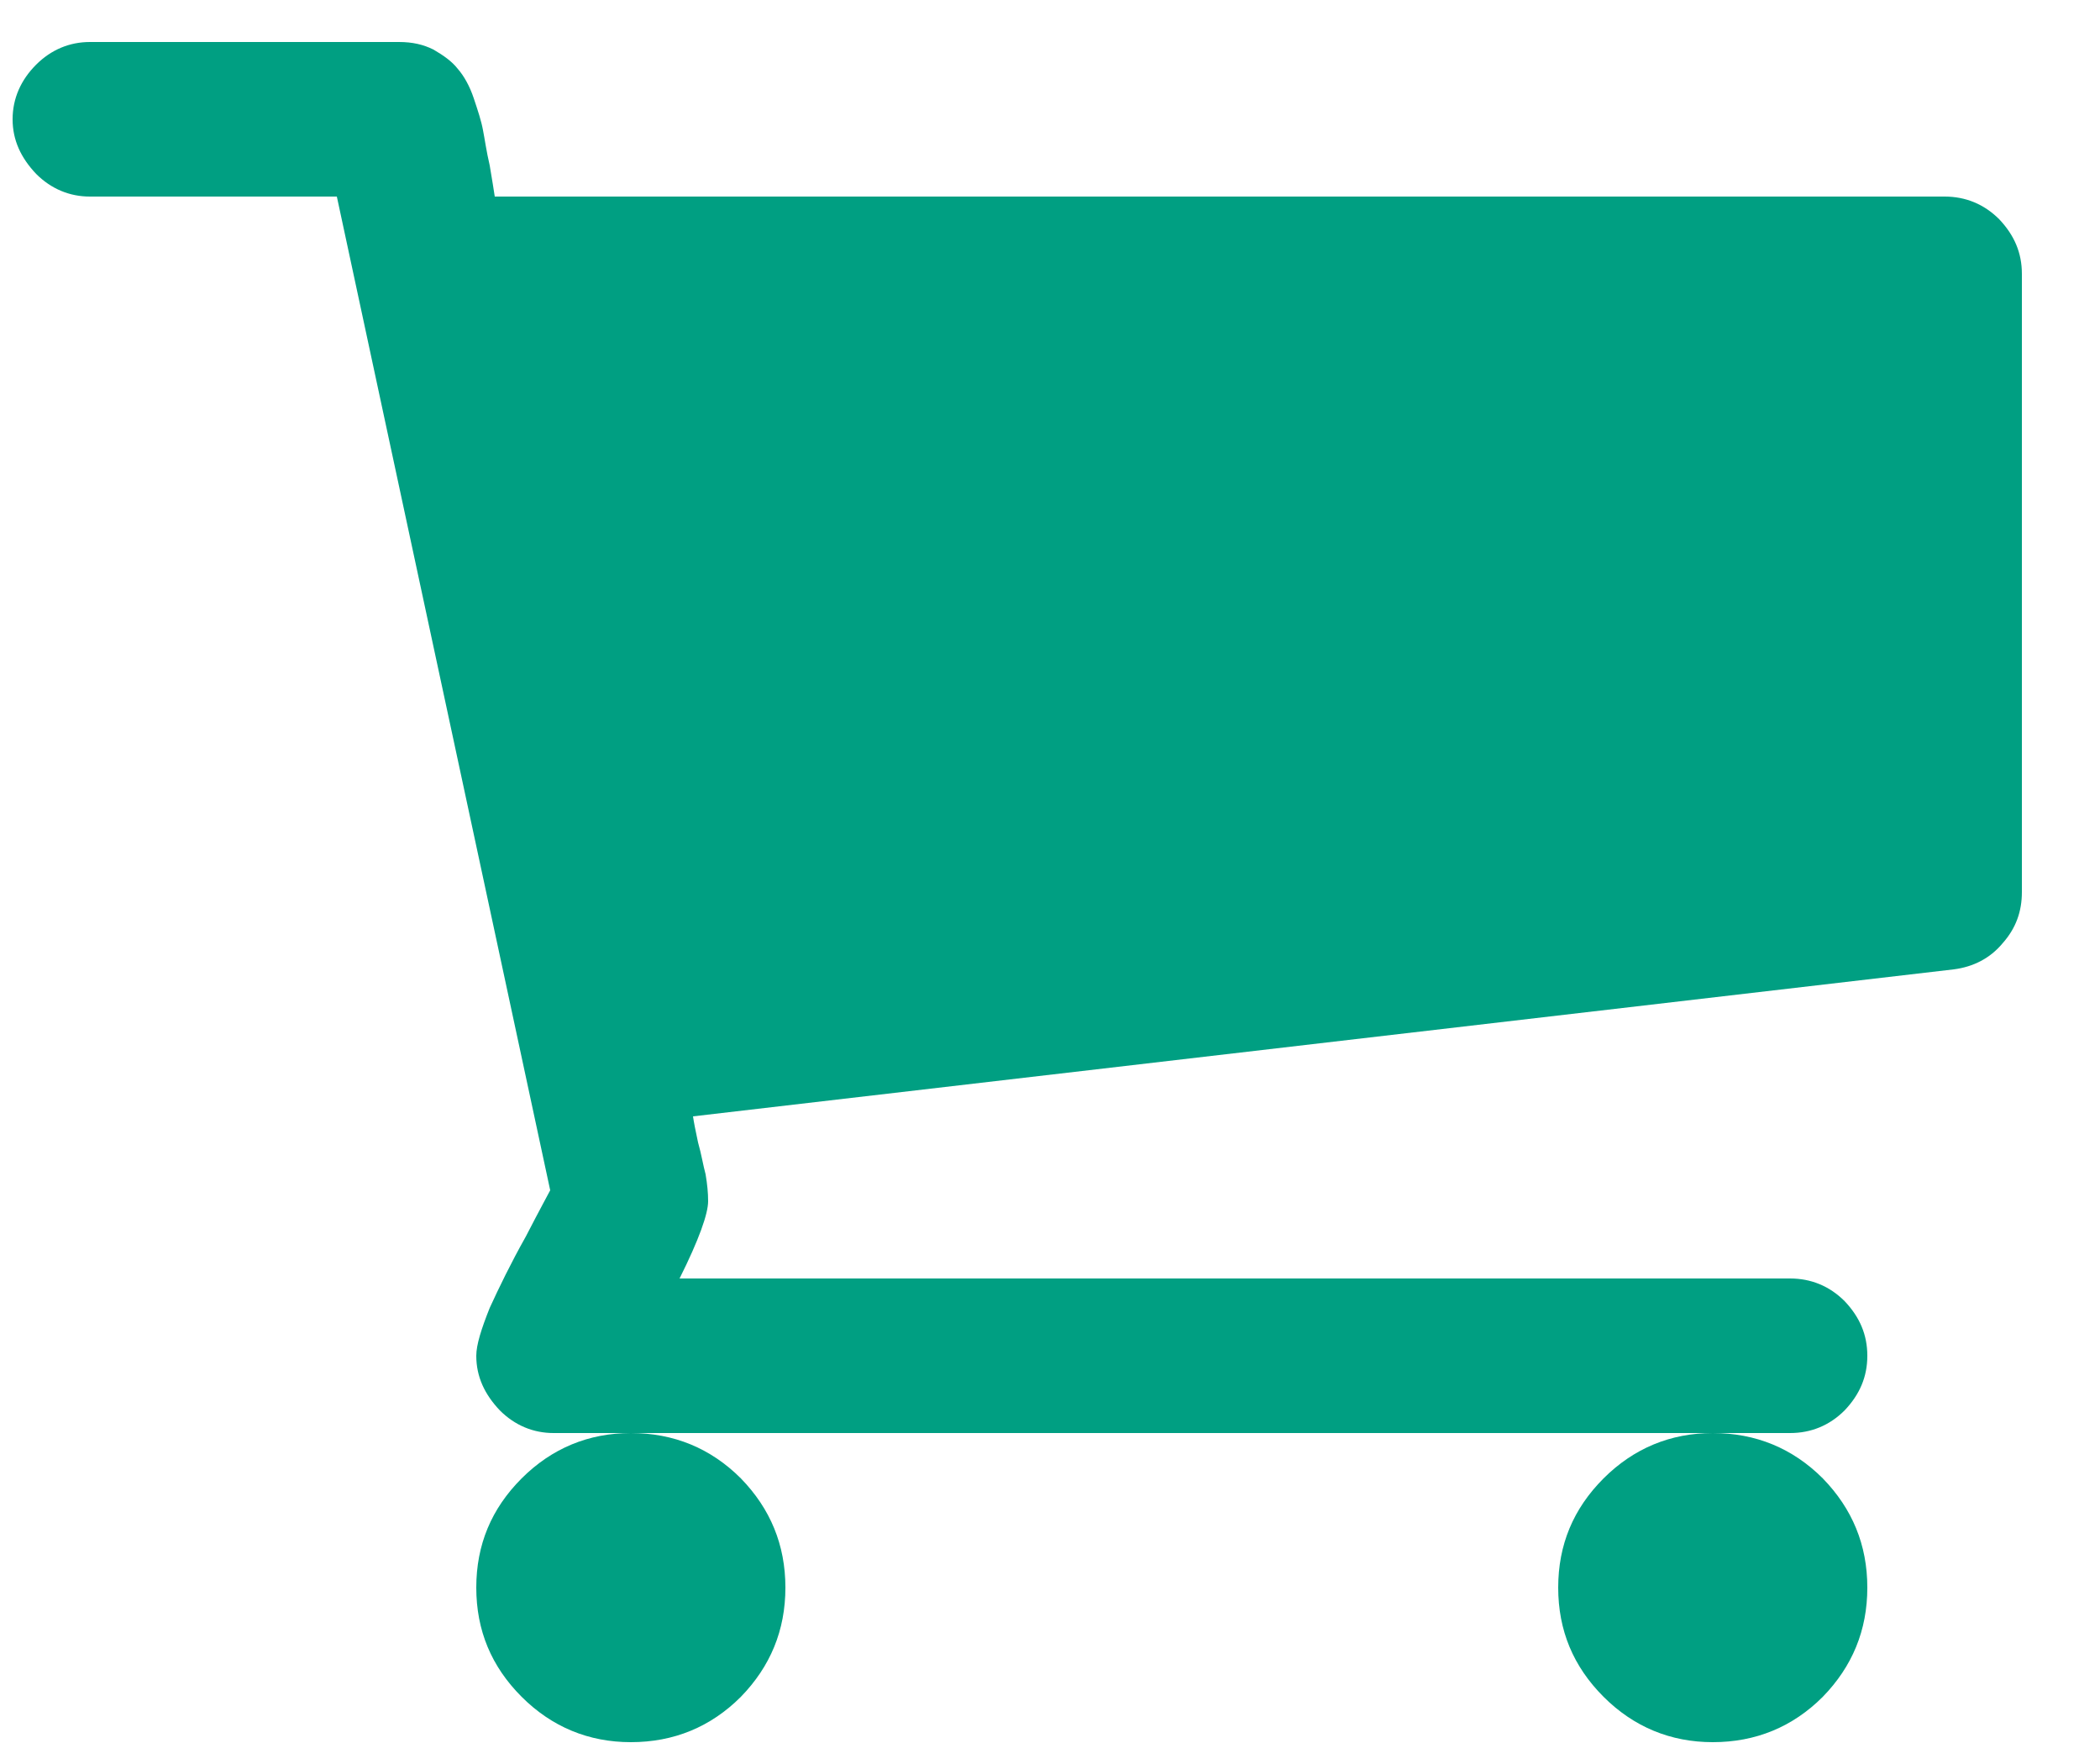
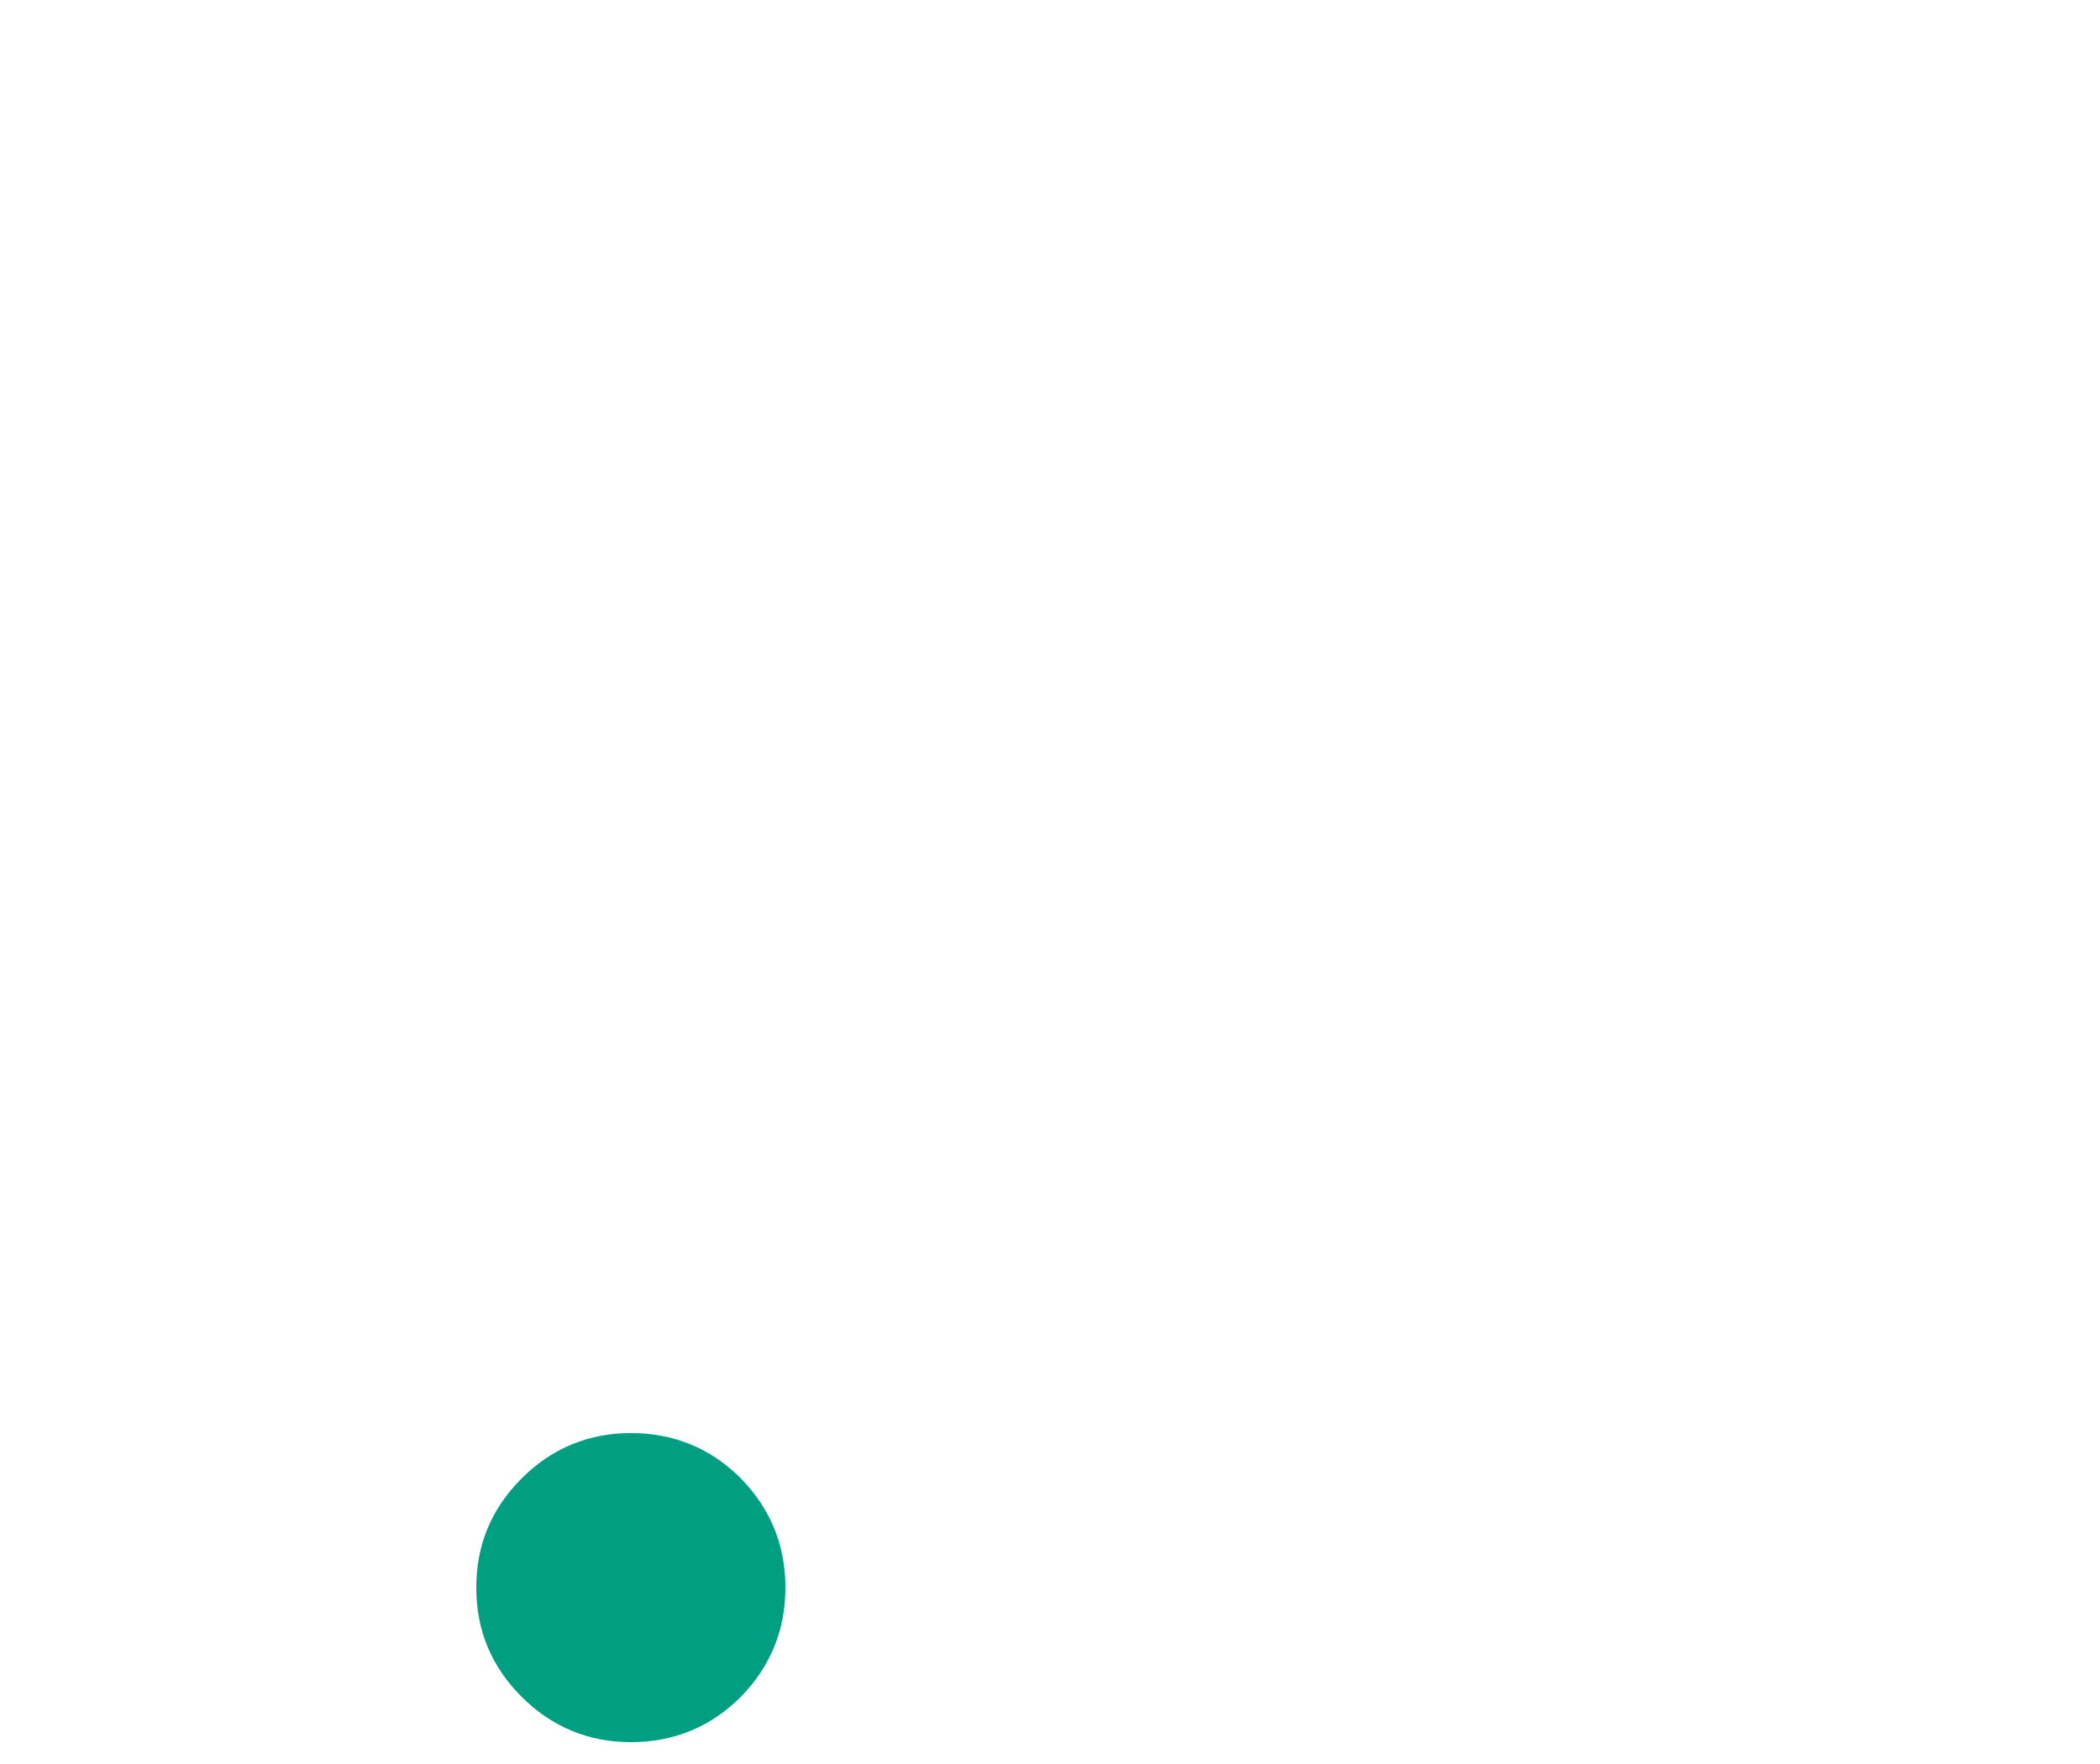
<svg xmlns="http://www.w3.org/2000/svg" version="1.2" baseProfile="tiny-ps" viewBox="0 0 25 21" width="25" height="21">
  <title>04 Home page after login</title>
  <style>
		tspan { white-space:pre }
		.shp0 { fill: #009f82 } 
	</style>
  <g id="04 Home page after login">
    <g id="Group 10477">
      <g id="3730304401582779213">
        <g id="Group 10475">
-           <path id="Path 2121" class="shp0" d="M18.55 18.9C18.55 19.41 18.73 19.84 19.09 20.2C19.45 20.56 19.89 20.74 20.39 20.74C20.9 20.74 21.34 20.56 21.7 20.2C22.05 19.84 22.23 19.41 22.23 18.9C22.23 18.39 22.05 17.96 21.7 17.6C21.34 17.24 20.9 17.06 20.39 17.06C19.89 17.06 19.45 17.24 19.09 17.6C18.73 17.96 18.55 18.39 18.55 18.9Z" />
-           <path id="Path 2122" class="shp0" d="M23.8 2.61C23.62 2.43 23.4 2.34 23.15 2.34L5.89 2.34C5.88 2.27 5.86 2.15 5.83 1.97C5.79 1.8 5.77 1.65 5.75 1.55C5.73 1.44 5.69 1.32 5.64 1.17C5.59 1.02 5.52 0.9 5.45 0.82C5.38 0.73 5.28 0.66 5.16 0.59C5.04 0.53 4.91 0.5 4.75 0.5L1.07 0.5C0.83 0.5 0.61 0.59 0.43 0.77C0.25 0.95 0.15 1.17 0.15 1.42C0.15 1.67 0.25 1.88 0.43 2.07C0.61 2.25 0.83 2.34 1.07 2.34L4.01 2.34L6.55 14.17C6.53 14.21 6.43 14.39 6.26 14.72C6.08 15.04 5.94 15.33 5.83 15.57C5.73 15.82 5.67 16.01 5.67 16.14C5.67 16.39 5.77 16.6 5.95 16.79C6.13 16.97 6.35 17.06 6.59 17.06L7.51 17.06L20.39 17.06L21.31 17.06C21.56 17.06 21.78 16.97 21.96 16.79C22.14 16.6 22.23 16.39 22.23 16.14C22.23 15.89 22.14 15.68 21.96 15.49C21.78 15.31 21.56 15.22 21.31 15.22L8.09 15.22C8.32 14.76 8.43 14.45 8.43 14.3C8.43 14.2 8.42 14.1 8.4 13.98C8.37 13.87 8.35 13.74 8.31 13.6C8.28 13.46 8.26 13.36 8.25 13.29L23.26 11.54C23.49 11.51 23.69 11.41 23.84 11.23C24 11.05 24.07 10.85 24.07 10.62L24.07 3.26C24.07 3.01 23.98 2.8 23.8 2.61Z" />
          <path id="Path 2123" class="shp0" d="M5.67 18.9C5.67 19.41 5.85 19.84 6.21 20.2C6.57 20.56 7.01 20.74 7.51 20.74C8.02 20.74 8.46 20.56 8.82 20.2C9.17 19.84 9.35 19.41 9.35 18.9C9.35 18.39 9.17 17.96 8.82 17.6C8.46 17.24 8.02 17.06 7.51 17.06C7.01 17.06 6.57 17.24 6.21 17.6C5.85 17.96 5.67 18.39 5.67 18.9Z" />
        </g>
      </g>
    </g>
  </g>
</svg>